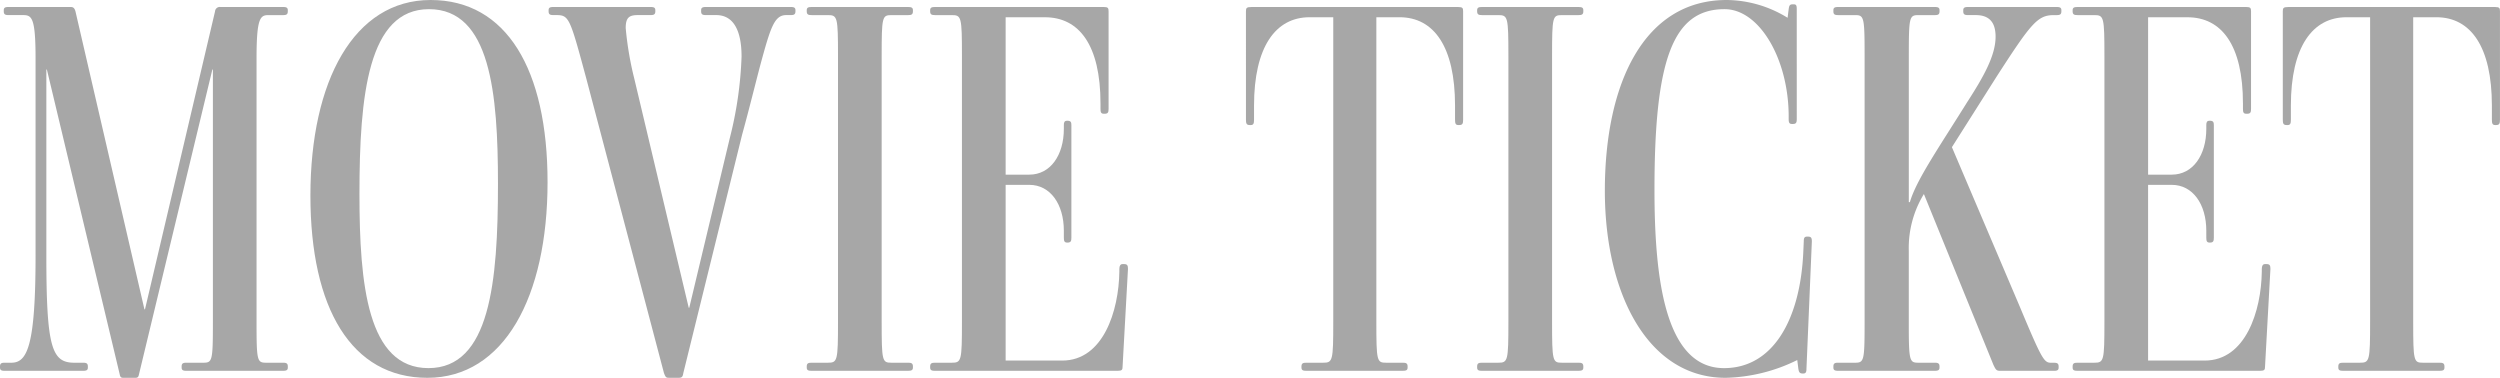
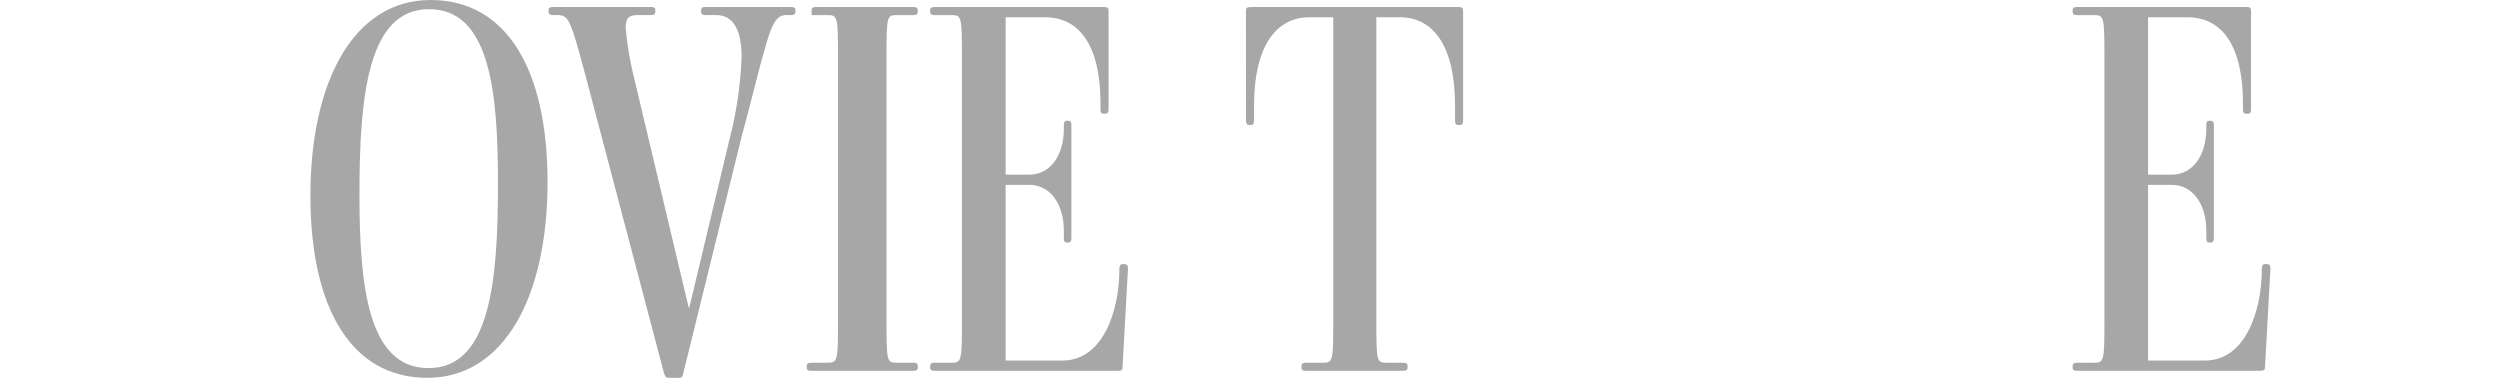
<svg xmlns="http://www.w3.org/2000/svg" width="363.94" height="55">
  <defs>
    <clipPath id="a">
      <path data-name="長方形 820" fill="none" d="M0 0h363.94v55H0z" />
    </clipPath>
  </defs>
  <g data-name="グループ 1328">
    <g data-name="グループ 1327" clip-path="url(#a)" fill="#a7a7a7">
-       <path data-name="パス 12664" d="M27.148 53.981c-.471 0-.706-.078-.706-.471v-.158c0-.471.235-.549.706-.549h2.432c1.334 0 1.412-.235 1.412-5.962v-36.72h-.078L20.242 54.452c-.077.392-.157.549-.548.549h-1.727c-.314 0-.471-.078-.549-.549L6.825 10.121h-.078V37.19c0 13.417.786 15.614 4.081 15.614h1.255c.471 0 .706.078.706.549v.157c0 .392-.235.471-.706.471H.706c-.471 0-.706-.078-.706-.471v-.158c0-.471.235-.549.706-.549h.941c2.275 0 3.53-2.276 3.53-15.614V8.472c0-5.883-.549-6.275-1.8-6.275H1.255c-.471 0-.706-.08-.706-.549V1.49c0-.392.235-.471.706-.471h9.022c.315 0 .551.078.707.629l10.043 43.387h.08L31.306 1.652a.687.687 0 01.784-.633h9.1c.471 0 .706.078.706.471v.162c0 .469-.235.549-.706.549h-2.116c-1.178 0-1.727.392-1.727 6.275v38.365c0 5.727.078 5.962 1.413 5.962h2.432c.471 0 .706.078.706.549v.157c0 .392-.235.471-.706.471z" />
      <path data-name="パス 12665" d="M62.215 55c-11.064 0-17.026-10.121-17.026-26.519C45.189 11.769 51.544 0 62.685 0c11.064 0 17.026 10.121 17.026 26.519C79.711 43.232 73.357 55 62.215 55m.235-53.666c-8.867 0-10.122 12.553-10.122 26.912 0 13.18 1.177 25.343 10.043 25.343 8.944 0 10.122-12.475 10.122-26.834 0-13.182-1.1-25.422-10.043-25.422" />
      <path data-name="パス 12666" d="M114.465 2.196c-1.726 0-2.275 1.726-3.766 7.218-.628 2.354-1.648 6.512-2.667 10.2l-8.553 34.681c-.078.469-.157.7-.628.7h-1.49c-.392 0-.471-.078-.706-.7L85.356 11.452c-2.432-9.022-2.511-9.258-4.472-9.258h-.314c-.471 0-.706-.08-.706-.549V1.49c0-.392.235-.472.706-.472h14.123c.471 0 .706.08.706.472v.157c0 .469-.235.549-.706.549h-1.806c-1.254 0-1.8.312-1.8 1.883a47.967 47.967 0 001.251 7.373l7.925 33.348h.078l5.885-24.637a55.385 55.385 0 001.727-11.926c0-3.923-1.255-6.041-3.687-6.041h-1.492c-.471 0-.706-.08-.706-.549V1.49c0-.392.235-.472.706-.472h12.318c.471 0 .706.08.706.472v.157c0 .469-.235.549-.706.549z" />
-       <path data-name="パス 12667" d="M118.148 53.981c-.471 0-.706-.078-.706-.471v-.158c0-.471.235-.549.706-.549h2.354c1.413 0 1.491-.235 1.491-5.962V8.16c0-5.728-.077-5.962-1.491-5.962h-2.354c-.471 0-.706-.08-.706-.549V1.49c0-.392.235-.471.706-.471h14.045c.471 0 .706.078.706.471v.162c0 .469-.235.549-.706.549h-2.432c-1.334 0-1.412.234-1.412 5.962v38.678c0 5.727.078 5.962 1.412 5.962h2.432c.471 0 .706.078.706.549v.157c0 .392-.235.471-.706.471z" />
+       <path data-name="パス 12667" d="M118.148 53.981c-.471 0-.706-.078-.706-.471v-.158c0-.471.235-.549.706-.549h2.354c1.413 0 1.491-.235 1.491-5.962V8.16c0-5.728-.077-5.962-1.491-5.962h-2.354V1.49c0-.392.235-.471.706-.471h14.045c.471 0 .706.078.706.471v.162c0 .469-.235.549-.706.549h-2.432c-1.334 0-1.412.234-1.412 5.962v38.678c0 5.727.078 5.962 1.412 5.962h2.432c.471 0 .706.078.706.549v.157c0 .392-.235.471-.706.471z" />
      <path data-name="パス 12668" d="M136.113 53.981c-.471 0-.706-.078-.706-.471v-.158c0-.471.235-.549.706-.549h2.432c1.412 0 1.491-.235 1.491-5.962V8.16c0-5.728-.078-5.962-1.491-5.962h-2.432c-.471 0-.706-.08-.706-.549V1.49c0-.392.235-.471.706-.471h24.563c.628 0 .706.157.706.629v14.204c0 .472-.078.706-.549.706h-.157c-.392 0-.471-.234-.471-.706v-.785c0-8.551-3.139-12.554-8.082-12.554h-5.727v22.91h3.452c3.06 0 5.022-2.824 5.022-6.667v-.549c0-.392.078-.629.471-.629h.078c.471 0 .549.237.549.629v16.4c0 .469-.078.706-.549.706h-.078c-.392 0-.471-.237-.471-.706V33.58c0-3.843-1.963-6.669-5.022-6.669h-3.452V52.49h8.238c5.964 0 8.239-7.219 8.317-12.946v-.392c0-.471.157-.707.471-.707h.235c.471 0 .549.237.549.707l-.785 14.2c0 .471-.078.628-.706.628z" />
      <path data-name="パス 12669" d="M190.168 53.981c-.471 0-.706-.078-.706-.471v-.158c0-.471.235-.549.706-.549h2.432c1.412 0 1.491-.235 1.491-5.962V2.51h-3.452c-4.943 0-8.082 4.315-8.082 12.868v2.04c0 .549-.078.786-.471.786h-.157c-.471 0-.549-.237-.549-.786V1.652c0-.472.078-.629.785-.629h30.13c.628 0 .7.157.7.629v15.765c0 .549-.077.786-.548.786h-.157c-.392 0-.471-.237-.471-.786v-2.04c0-8.553-3.061-12.868-8.082-12.868h-3.374v44.332c0 5.727.077 5.962 1.412 5.962h2.432c.471 0 .706.078.706.549v.157c0 .392-.235.471-.706.471z" />
-       <path data-name="パス 12670" d="M215.742 53.981c-.471 0-.706-.078-.706-.471v-.158c0-.471.235-.549.706-.549h2.354c1.413 0 1.491-.235 1.491-5.962V8.16c0-5.728-.077-5.962-1.491-5.962h-2.354c-.471 0-.706-.08-.706-.549V1.49c0-.392.235-.471.706-.471h14.045c.471 0 .706.078.706.471v.162c0 .469-.235.549-.706.549h-2.432c-1.334 0-1.412.234-1.412 5.962v38.678c0 5.727.078 5.962 1.412 5.962h2.432c.471 0 .706.078.706.549v.157c0 .392-.235.471-.706.471z" />
-       <path data-name="パス 12671" d="M262.423 54.374c-.471 0-.549-.235-.628-.706l-.157-1.255A24.681 24.681 0 01251.203 55c-11.3 0-17.575-12.239-17.575-27.226C233.631 12.083 239.355 0 251.36 0a17.12 17.12 0 018.871 2.59l.157-1.257c.078-.549.157-.706.628-.706h.078c.392 0 .471.157.471.706V17.34c0 .472-.078.707-.549.707h-.157c-.392 0-.471-.235-.471-.707v-.392c0-8.316-4.238-15.614-9.337-15.614-7.532 0-10.2 7.376-10.2 26.285 0 12.789 1.492 25.971 10.122 25.971 7.141 0 11.063-7.061 11.534-16.712l.078-1.726c0-.472.078-.706.471-.706h.157c.471 0 .549.234.549.706l-.785 18.516c0 .471-.078.706-.471.706z" />
-       <path data-name="パス 12672" d="M291.137 53.981c-.549 0-.628-.235-.941-.863l-10.123-24.873a15.045 15.045 0 00-2.2 8.239v10.357c0 5.727.078 5.962 1.412 5.962h2.354c.471 0 .707.078.707.549v.157c0 .392-.237.471-.707.471h-14.041c-.471 0-.7-.078-.7-.471v-.157c0-.471.234-.549.7-.549h2.432c1.335 0 1.412-.235 1.412-5.962V8.16c0-5.728-.077-5.962-1.412-5.962h-2.432c-.471 0-.7-.08-.7-.549V1.49c0-.392.234-.471.7-.471h14.045c.471 0 .707.078.707.471v.162c0 .469-.237.549-.707.549h-2.354c-1.334 0-1.412.234-1.412 5.962v21.259h.157c.941-3.217 4.158-7.845 8.317-14.515 2.432-3.766 4.158-6.827 4.158-9.573 0-2.275-1.1-3.137-2.9-3.137h-1.1c-.471 0-.706-.08-.706-.549V1.49c0-.392.235-.471.706-.471h12.871c.471 0 .706.078.706.471v.162c0 .469-.235.549-.706.549h-.4c-2.355 0-3.3 1.175-8.317 8.944l-6.512 10.279 9.885 23.225c3.218 7.688 3.53 8.159 4.55 8.159h.394c.471 0 .706.078.706.549v.157c0 .392-.235.471-.706.471z" />
      <path data-name="パス 12673" d="M302.431 53.981c-.471 0-.706-.078-.706-.471v-.158c0-.471.235-.549.706-.549h2.432c1.412 0 1.491-.235 1.491-5.962V8.16c0-5.728-.078-5.962-1.491-5.962h-2.432c-.471 0-.706-.08-.706-.549V1.49c0-.392.235-.471.706-.471h24.559c.628 0 .706.157.706.629v14.204c0 .472-.078.706-.549.706h-.157c-.392 0-.471-.234-.471-.706v-.785c0-8.551-3.139-12.554-8.082-12.554h-5.727v22.91h3.452c3.06 0 5.022-2.824 5.022-6.667v-.549c0-.392.078-.629.471-.629h.078c.471 0 .549.237.549.629v16.4c0 .469-.078.706-.549.706h-.078c-.392 0-.471-.237-.471-.706V33.58c0-3.843-1.963-6.669-5.022-6.669h-3.452V52.49h8.238c5.964 0 8.239-7.219 8.316-12.946v-.392c0-.471.158-.707.472-.707h.235c.471 0 .549.237.549.707l-.785 14.2c0 .471-.078.628-.706.628z" />
-       <path data-name="パス 12674" d="M341.108 53.981c-.471 0-.706-.078-.706-.471v-.158c0-.471.235-.549.706-.549h2.432c1.412 0 1.491-.235 1.491-5.962V2.51h-3.452c-4.943 0-8.082 4.315-8.082 12.868v2.04c0 .549-.078.786-.471.786h-.157c-.471 0-.549-.237-.549-.786V1.652c0-.472.078-.629.785-.629h30.13c.628 0 .7.157.7.629v15.765c0 .549-.077.786-.548.786h-.157c-.392 0-.471-.237-.471-.786v-2.04c0-8.553-3.061-12.868-8.082-12.868h-3.374v44.332c0 5.727.077 5.962 1.412 5.962h2.432c.471 0 .706.078.706.549v.157c0 .392-.235.471-.706.471z" />
    </g>
  </g>
</svg>